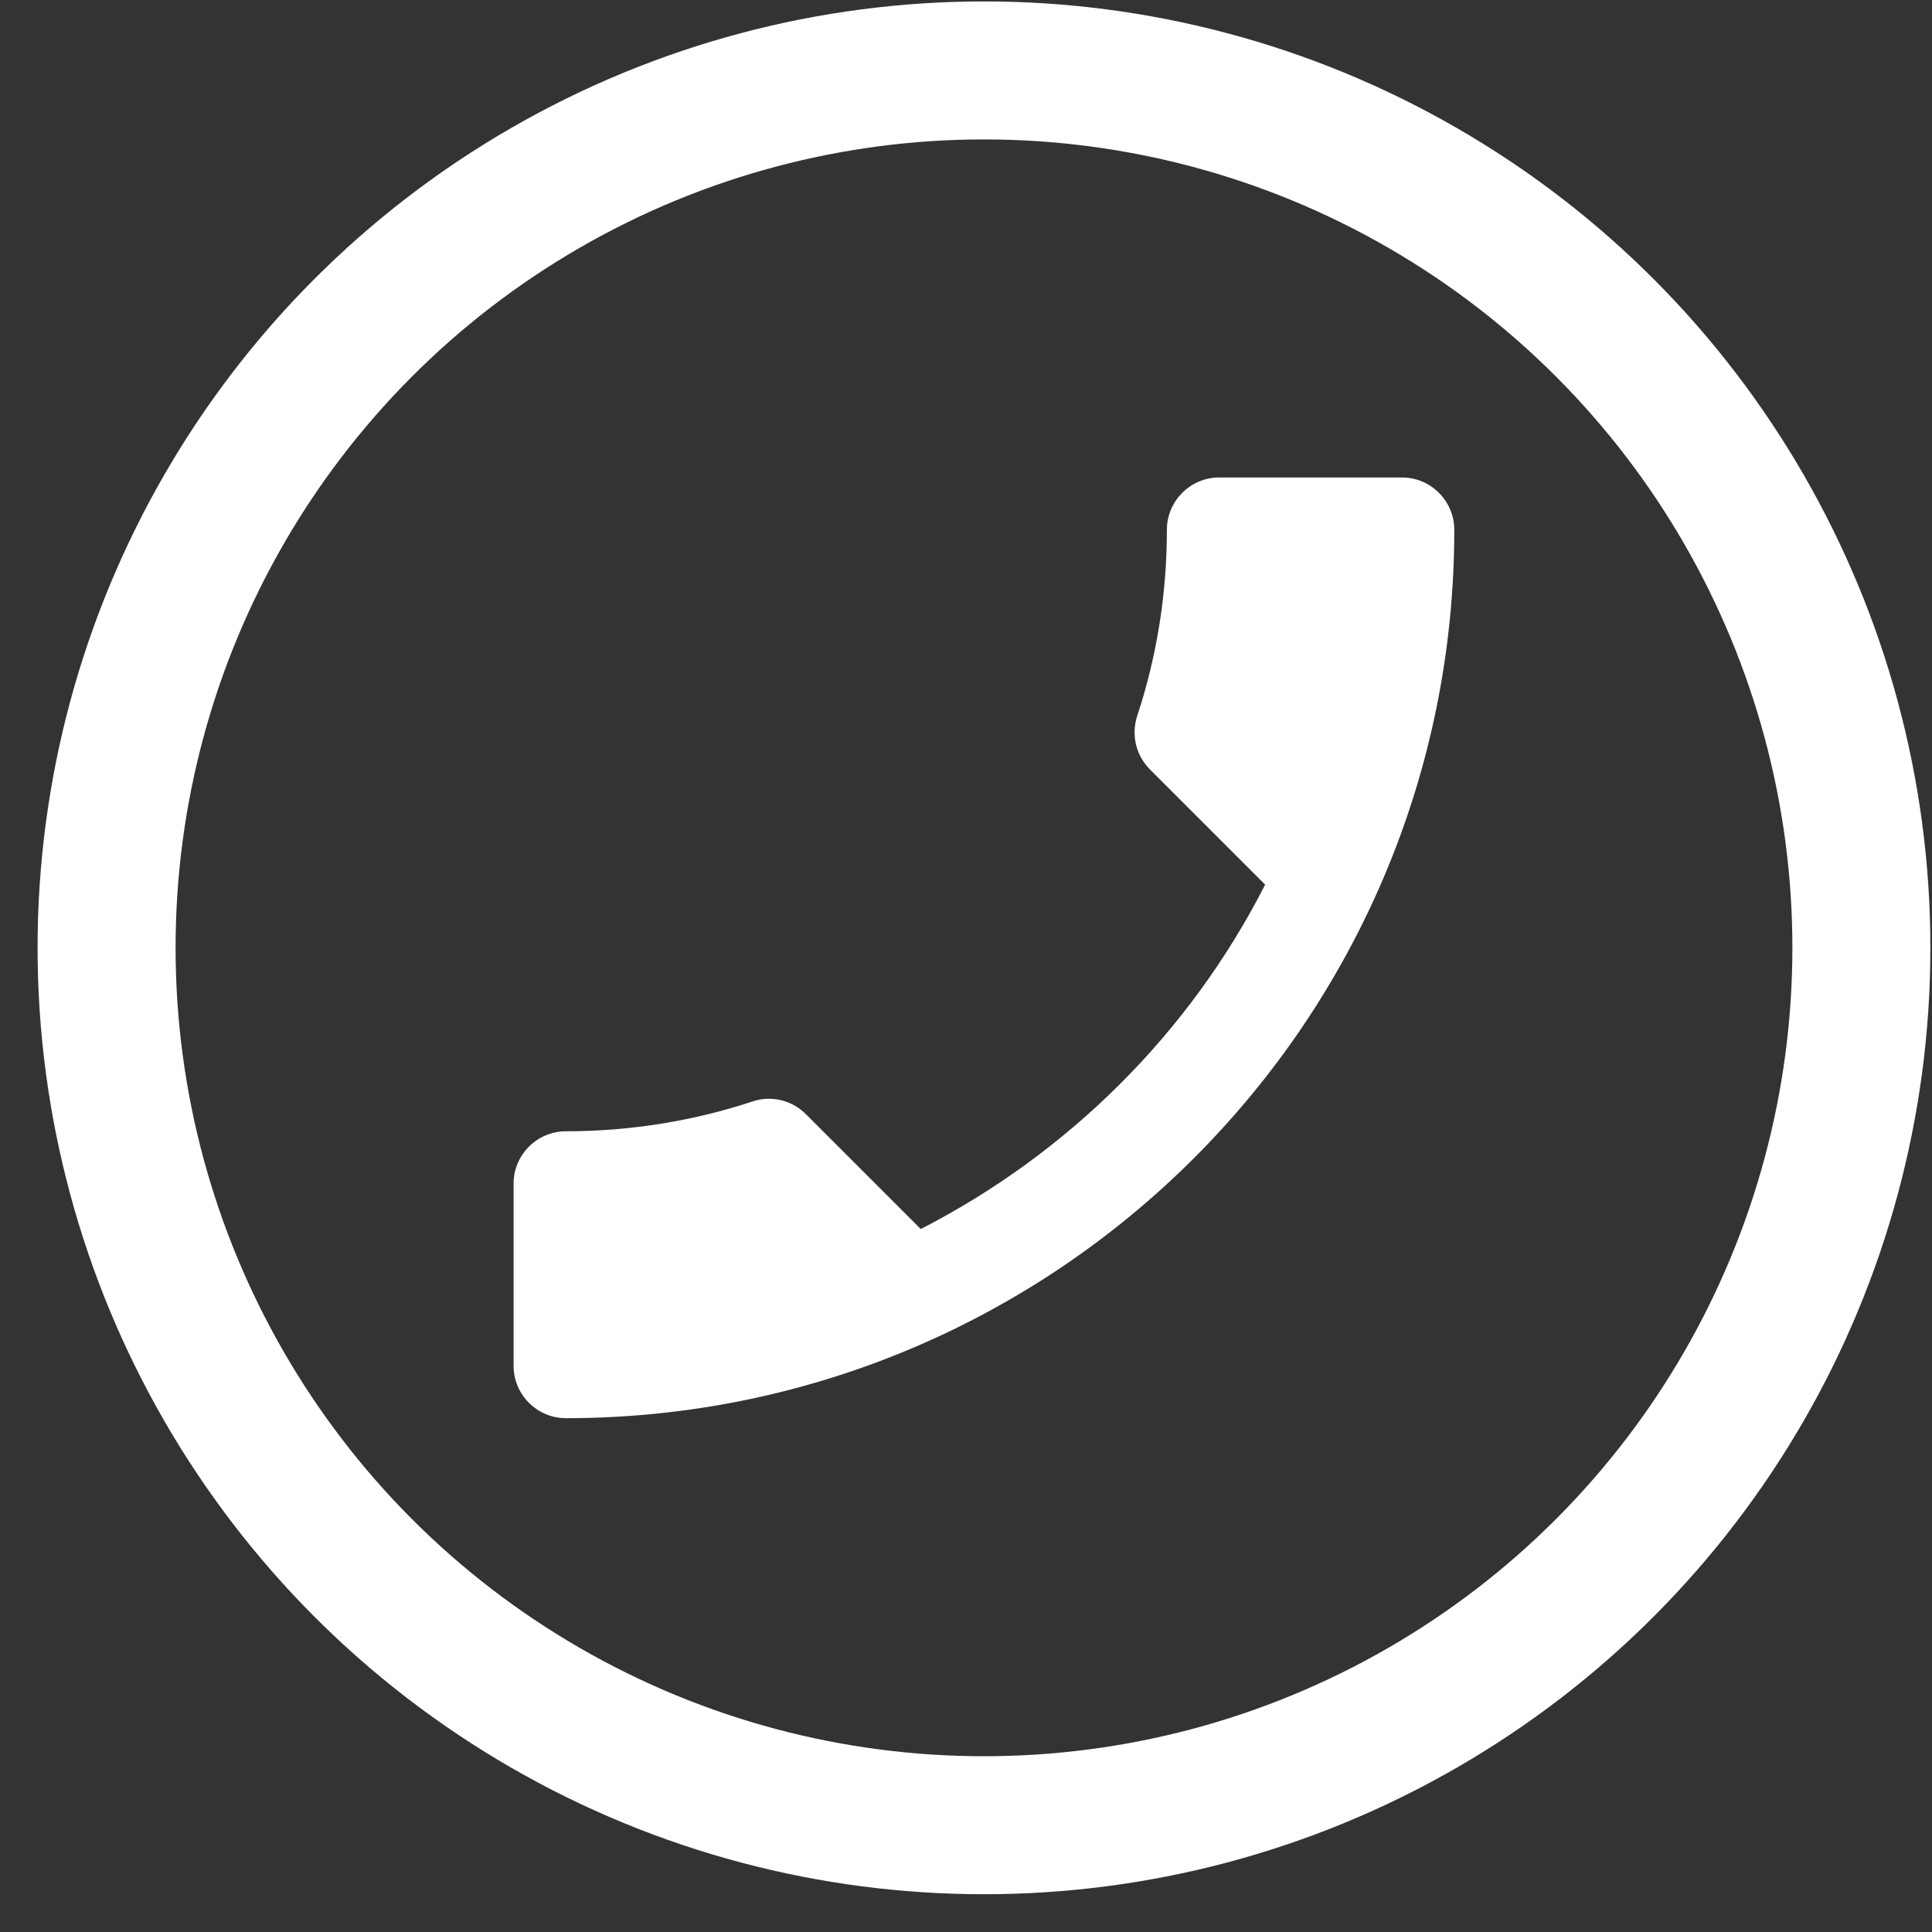
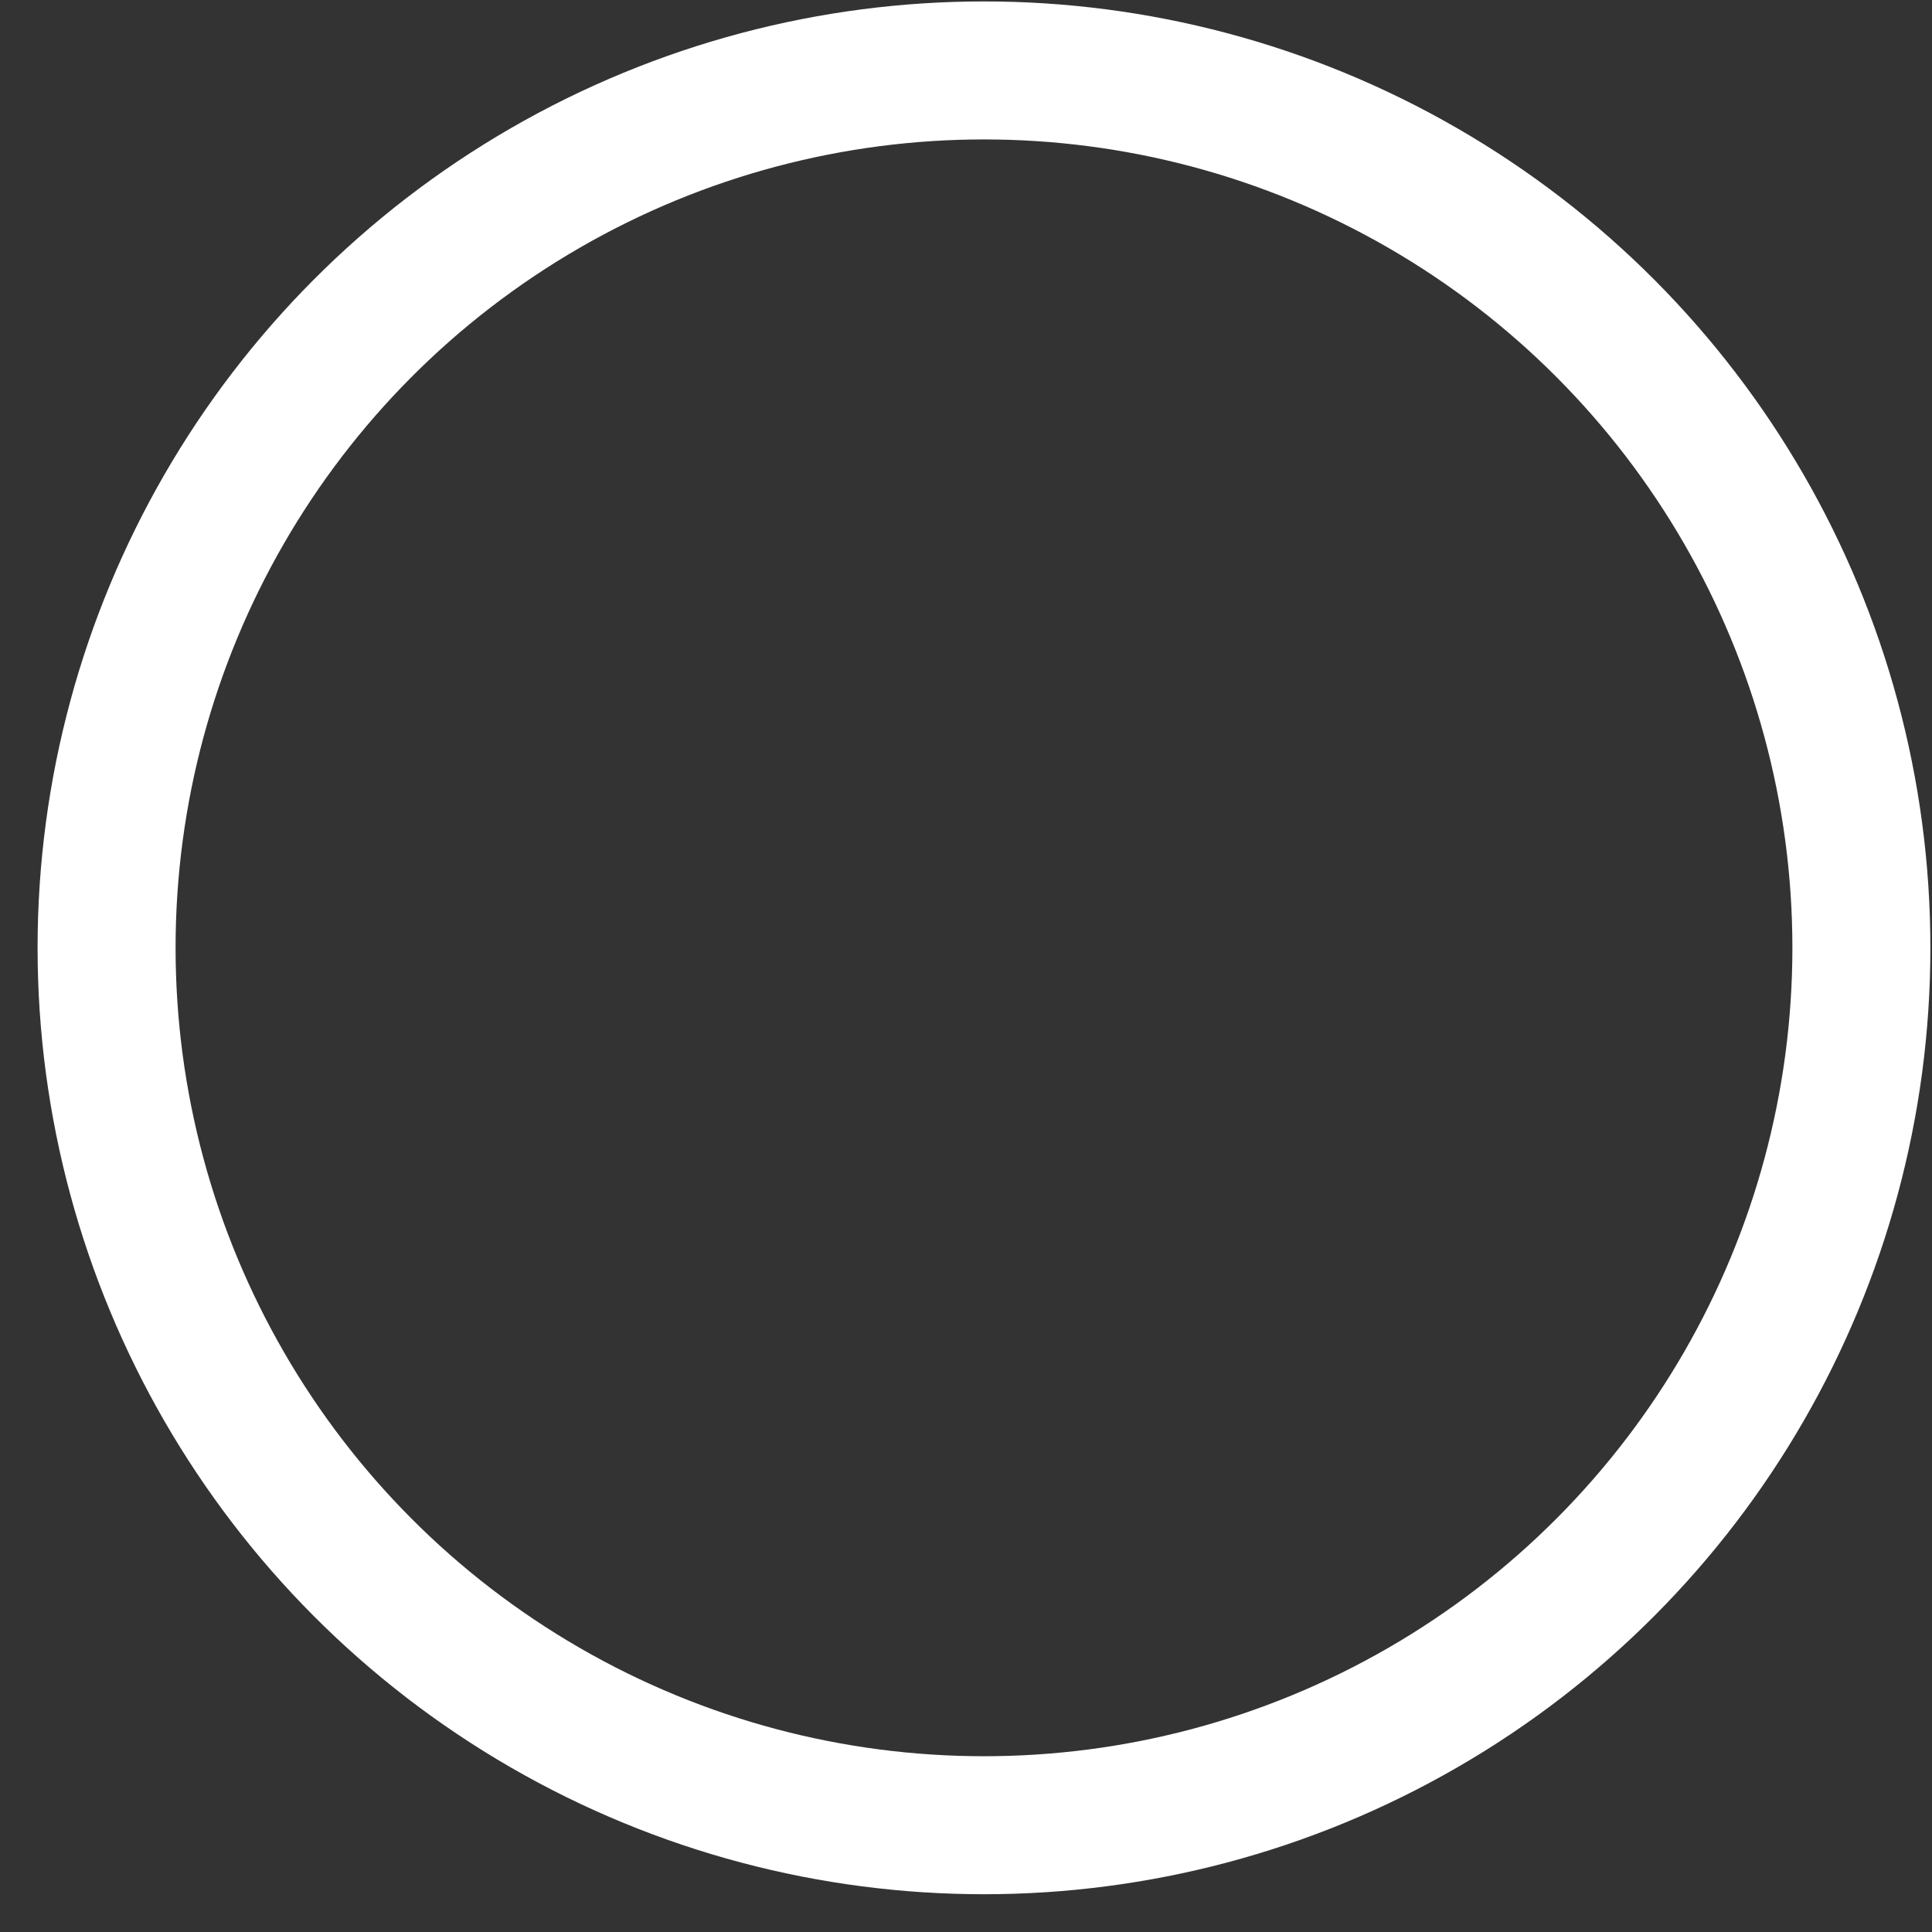
<svg xmlns="http://www.w3.org/2000/svg" width="42" height="42" viewBox="0 0 42 42" fill="none">
  <rect x="0" y="0" width="42" height="42" fill="#333333" stroke="none" />
  <circle cx="21.391" cy="20.605" r="19.074" stroke="white" stroke-width="3" />
-   <path d="M27.503 19.231L25.003 16.731C24.685 16.413 24.594 15.97 24.719 15.572C25.14 14.3 25.367 12.937 25.367 11.517C25.367 10.892 25.878 10.38 26.503 10.38H30.479C31.104 10.38 31.615 10.892 31.615 11.517C31.615 22.185 22.97 30.83 12.302 30.83C11.677 30.83 11.165 30.319 11.165 29.694V25.729C11.165 25.104 11.677 24.593 12.302 24.593C13.71 24.593 15.085 24.366 16.358 23.945C16.755 23.809 17.21 23.911 17.516 24.218L20.016 26.718C23.231 25.07 25.867 22.446 27.503 19.231Z" fill="white" />
</svg>